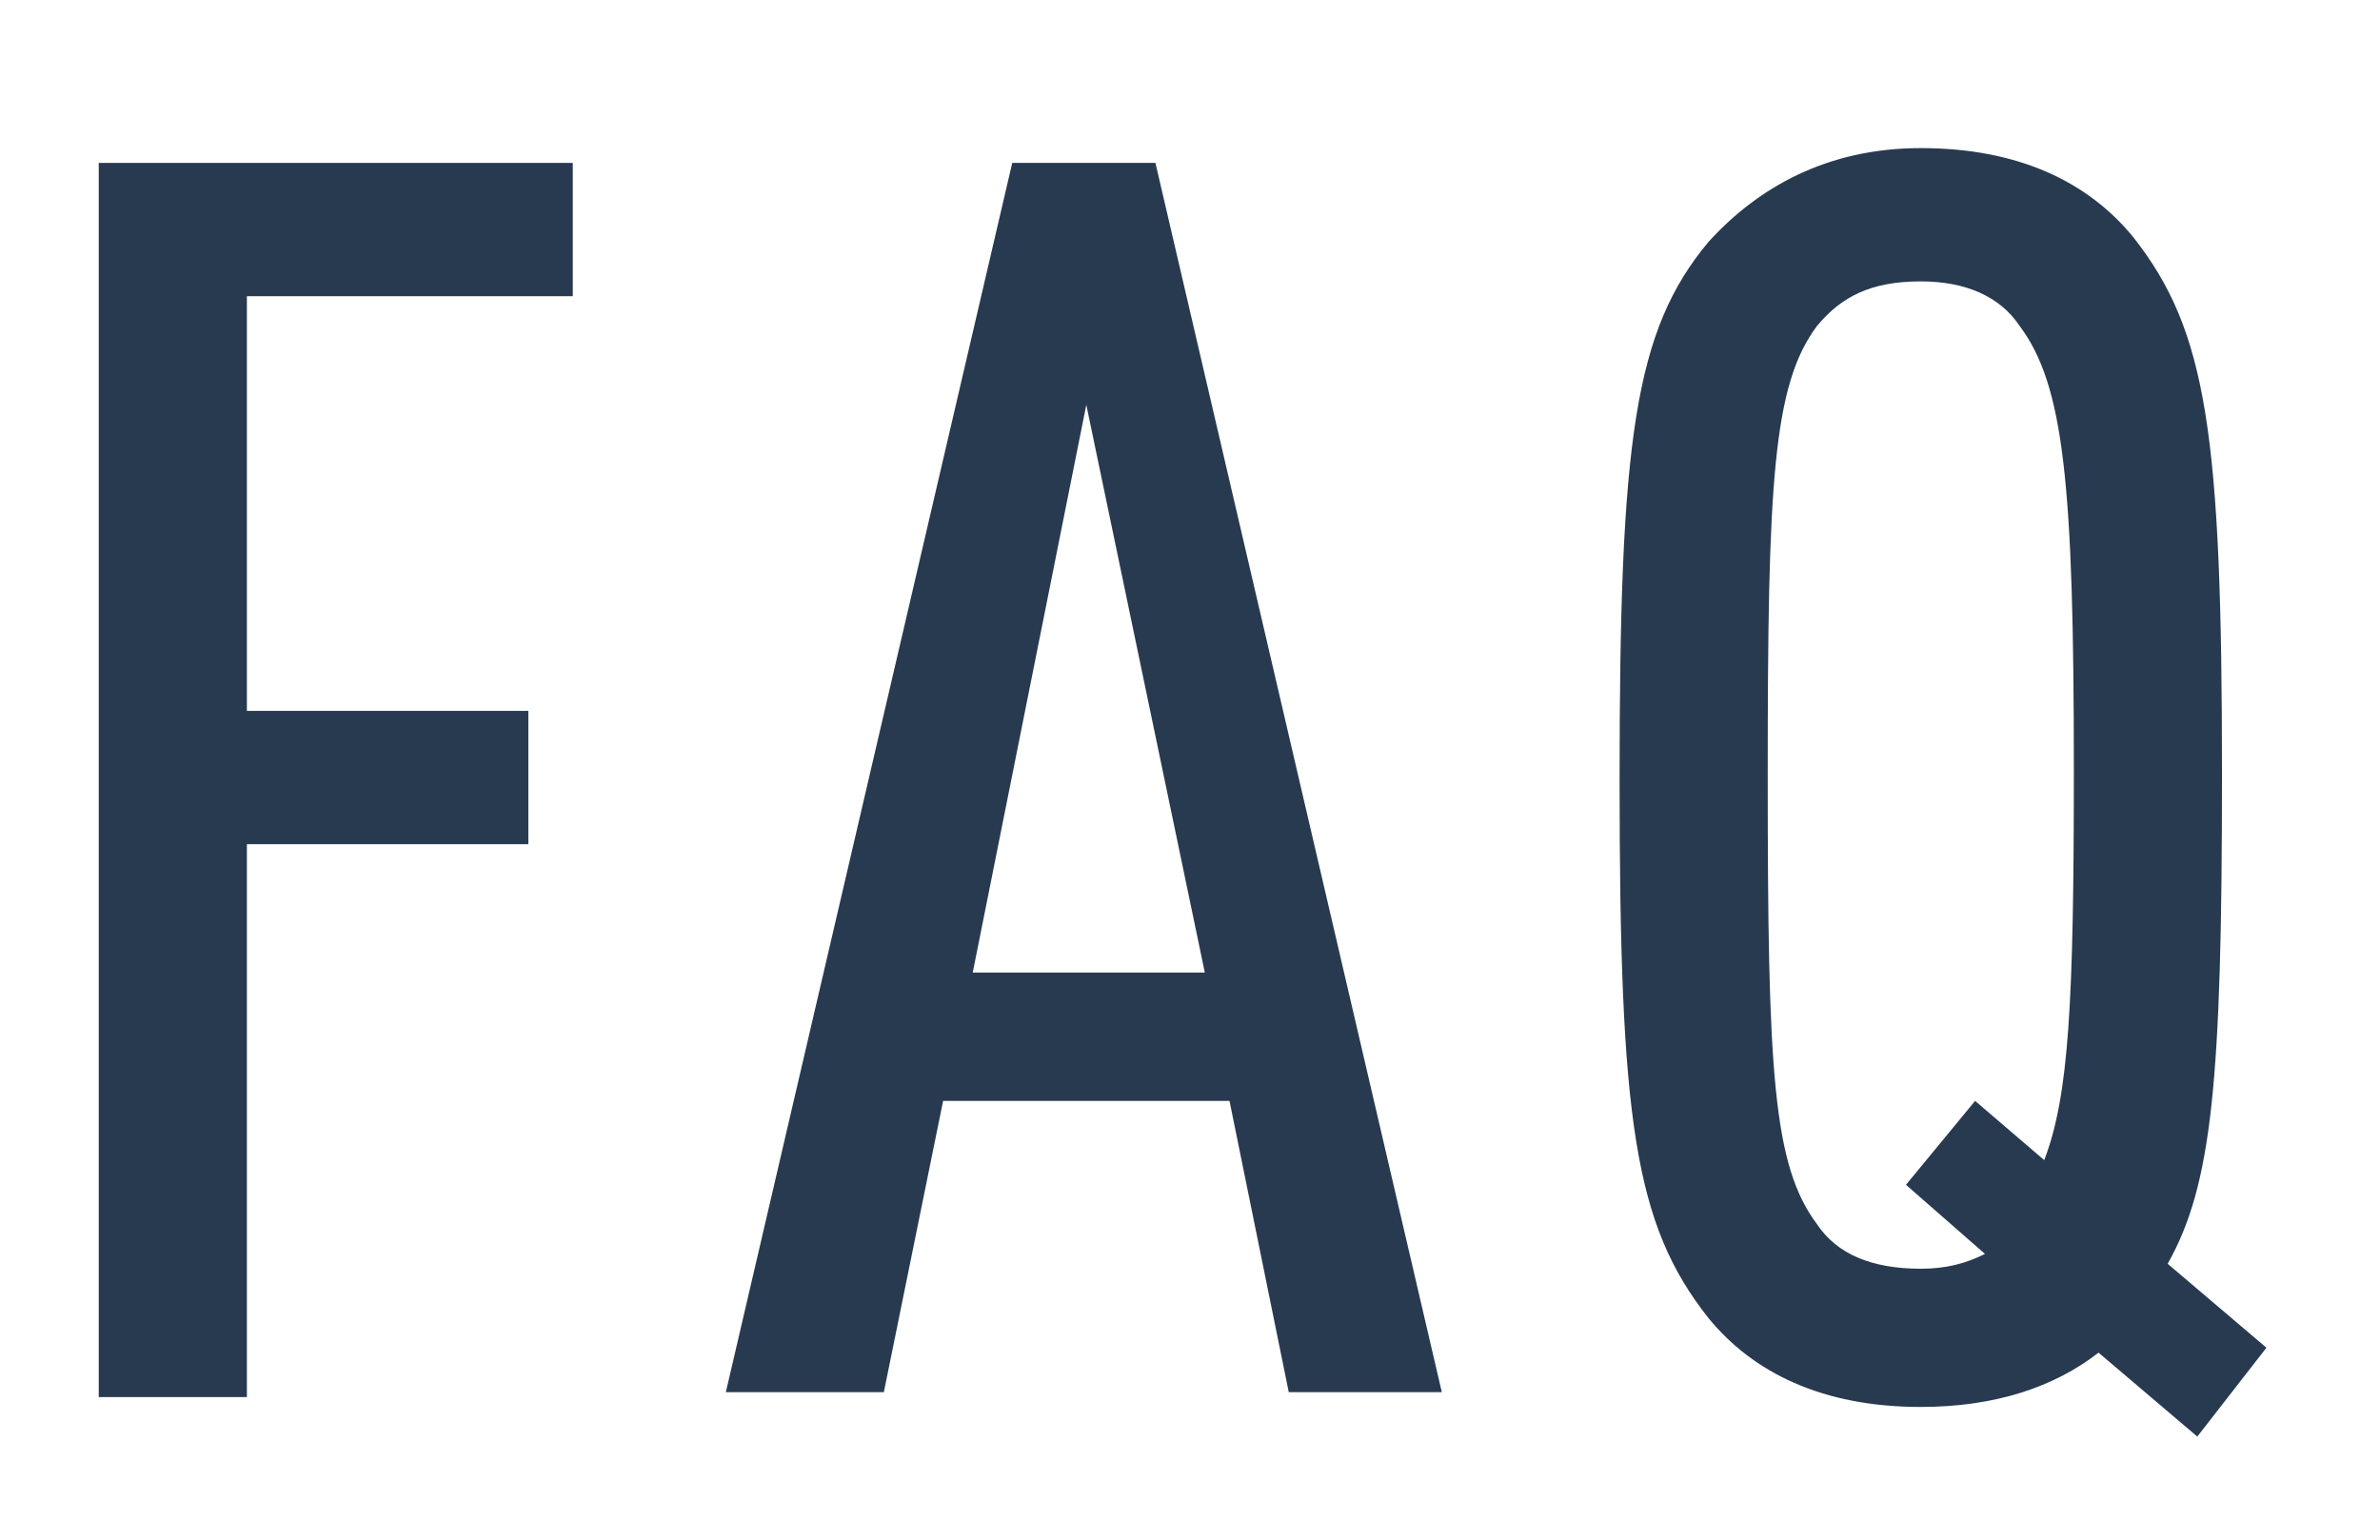
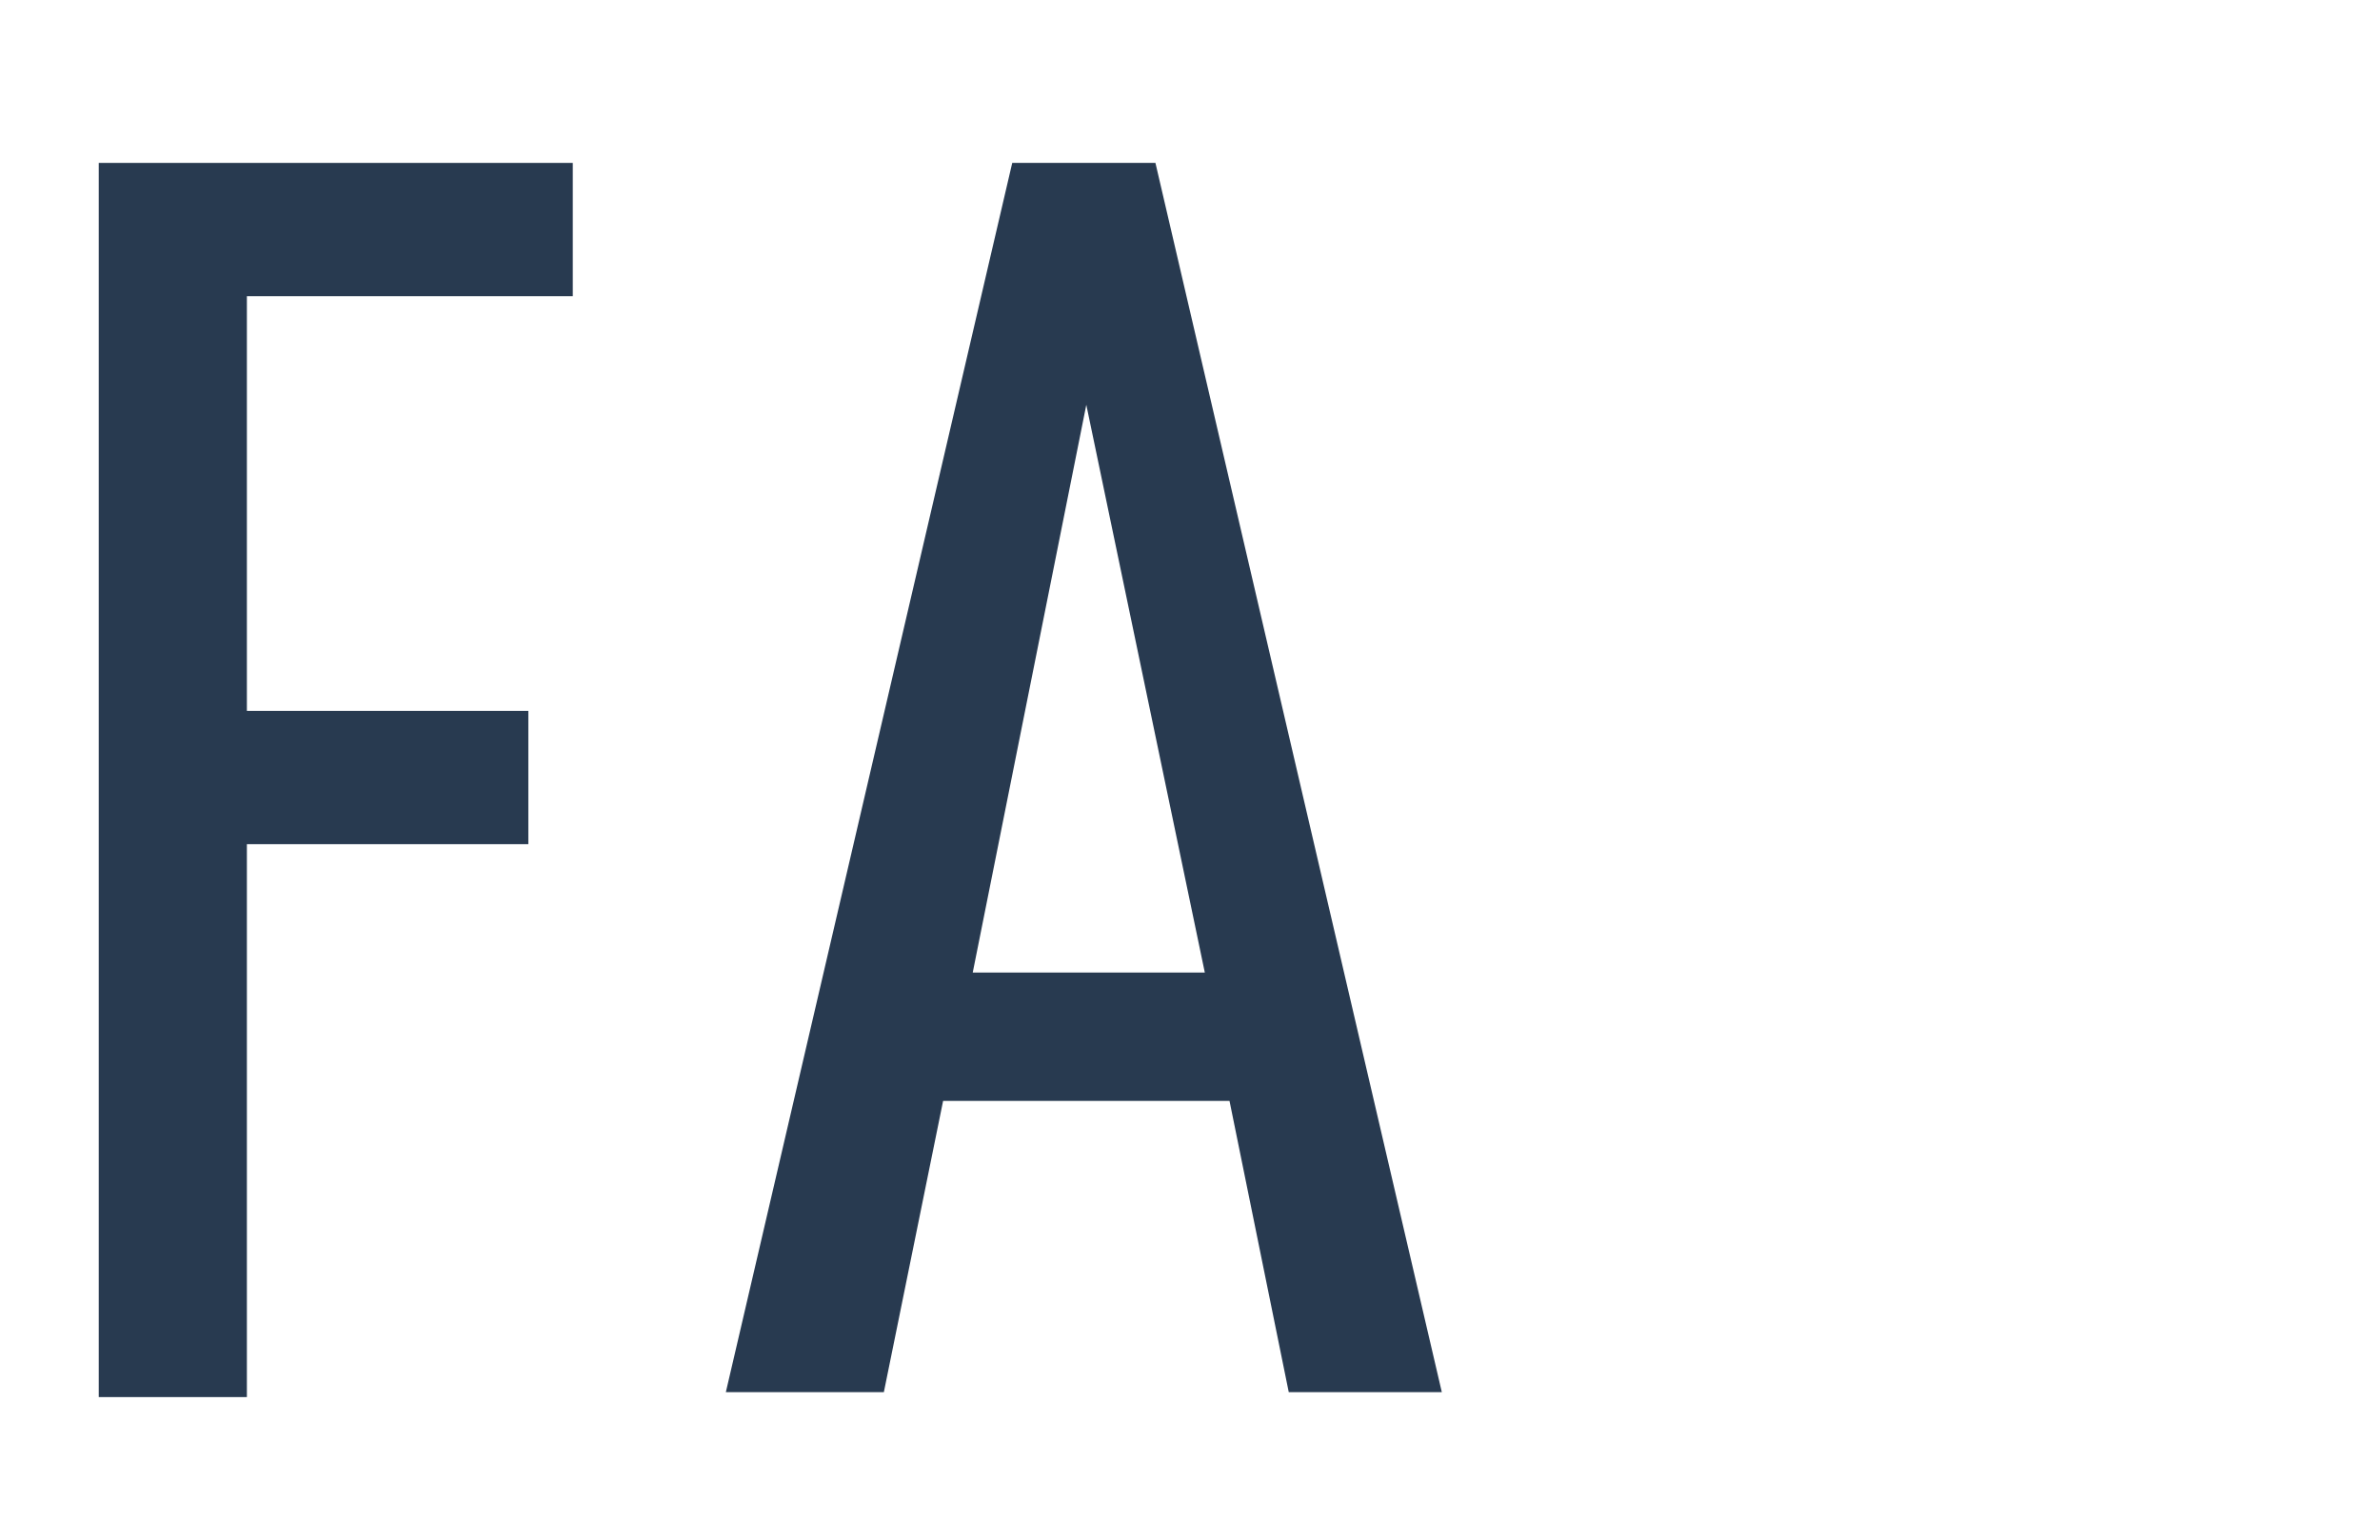
<svg xmlns="http://www.w3.org/2000/svg" version="1.1" id="レイヤー_1" x="0px" y="0px" viewBox="0 0 48.2 31.2" style="enable-background:new 0 0 48.2 31.2;" xml:space="preserve">
  <style type="text/css">
	.st0{fill:#283A50;}
</style>
  <g>
    <g>
      <path class="st0" d="M5,6v8.4h5.7v2.7H5v11.2H2V3.3h9.6V6H5z" />
      <path class="st0" d="M26.1,28.2l-1.2-5.9h-5.8l-1.2,5.9h-3.2l5.8-24.9h2.9l5.8,24.9H26.1z M22,8.2l-2.3,11.5h4.7L22,8.2z" />
-       <path class="st0" d="M44.5,29.1l-2-1.7c-0.9,0.7-2.1,1.1-3.6,1.1c-2,0-3.4-0.7-4.3-1.8c-1.5-1.9-1.8-4-1.8-10.9    c0-6.9,0.3-9.1,1.8-10.9C35.6,3.8,37,3,38.9,3c2,0,3.4,0.7,4.3,1.8c1.5,1.9,1.8,4,1.8,10.9c0,6.2-0.2,8.3-1.1,9.9l2,1.7L44.5,29.1    z M40.9,6.6c-0.4-0.6-1.1-0.9-2-0.9c-1,0-1.6,0.3-2.1,0.9c-0.9,1.2-1,3.2-1,9.1c0,6,0.1,7.9,1,9.1c0.4,0.6,1.1,0.9,2.1,0.9    c0.5,0,0.9-0.1,1.3-0.3l-1.6-1.4l1.4-1.7l1.4,1.2c0.5-1.3,0.6-3.2,0.6-7.9C42,9.8,41.8,7.8,40.9,6.6z" />
    </g>
  </g>
</svg>